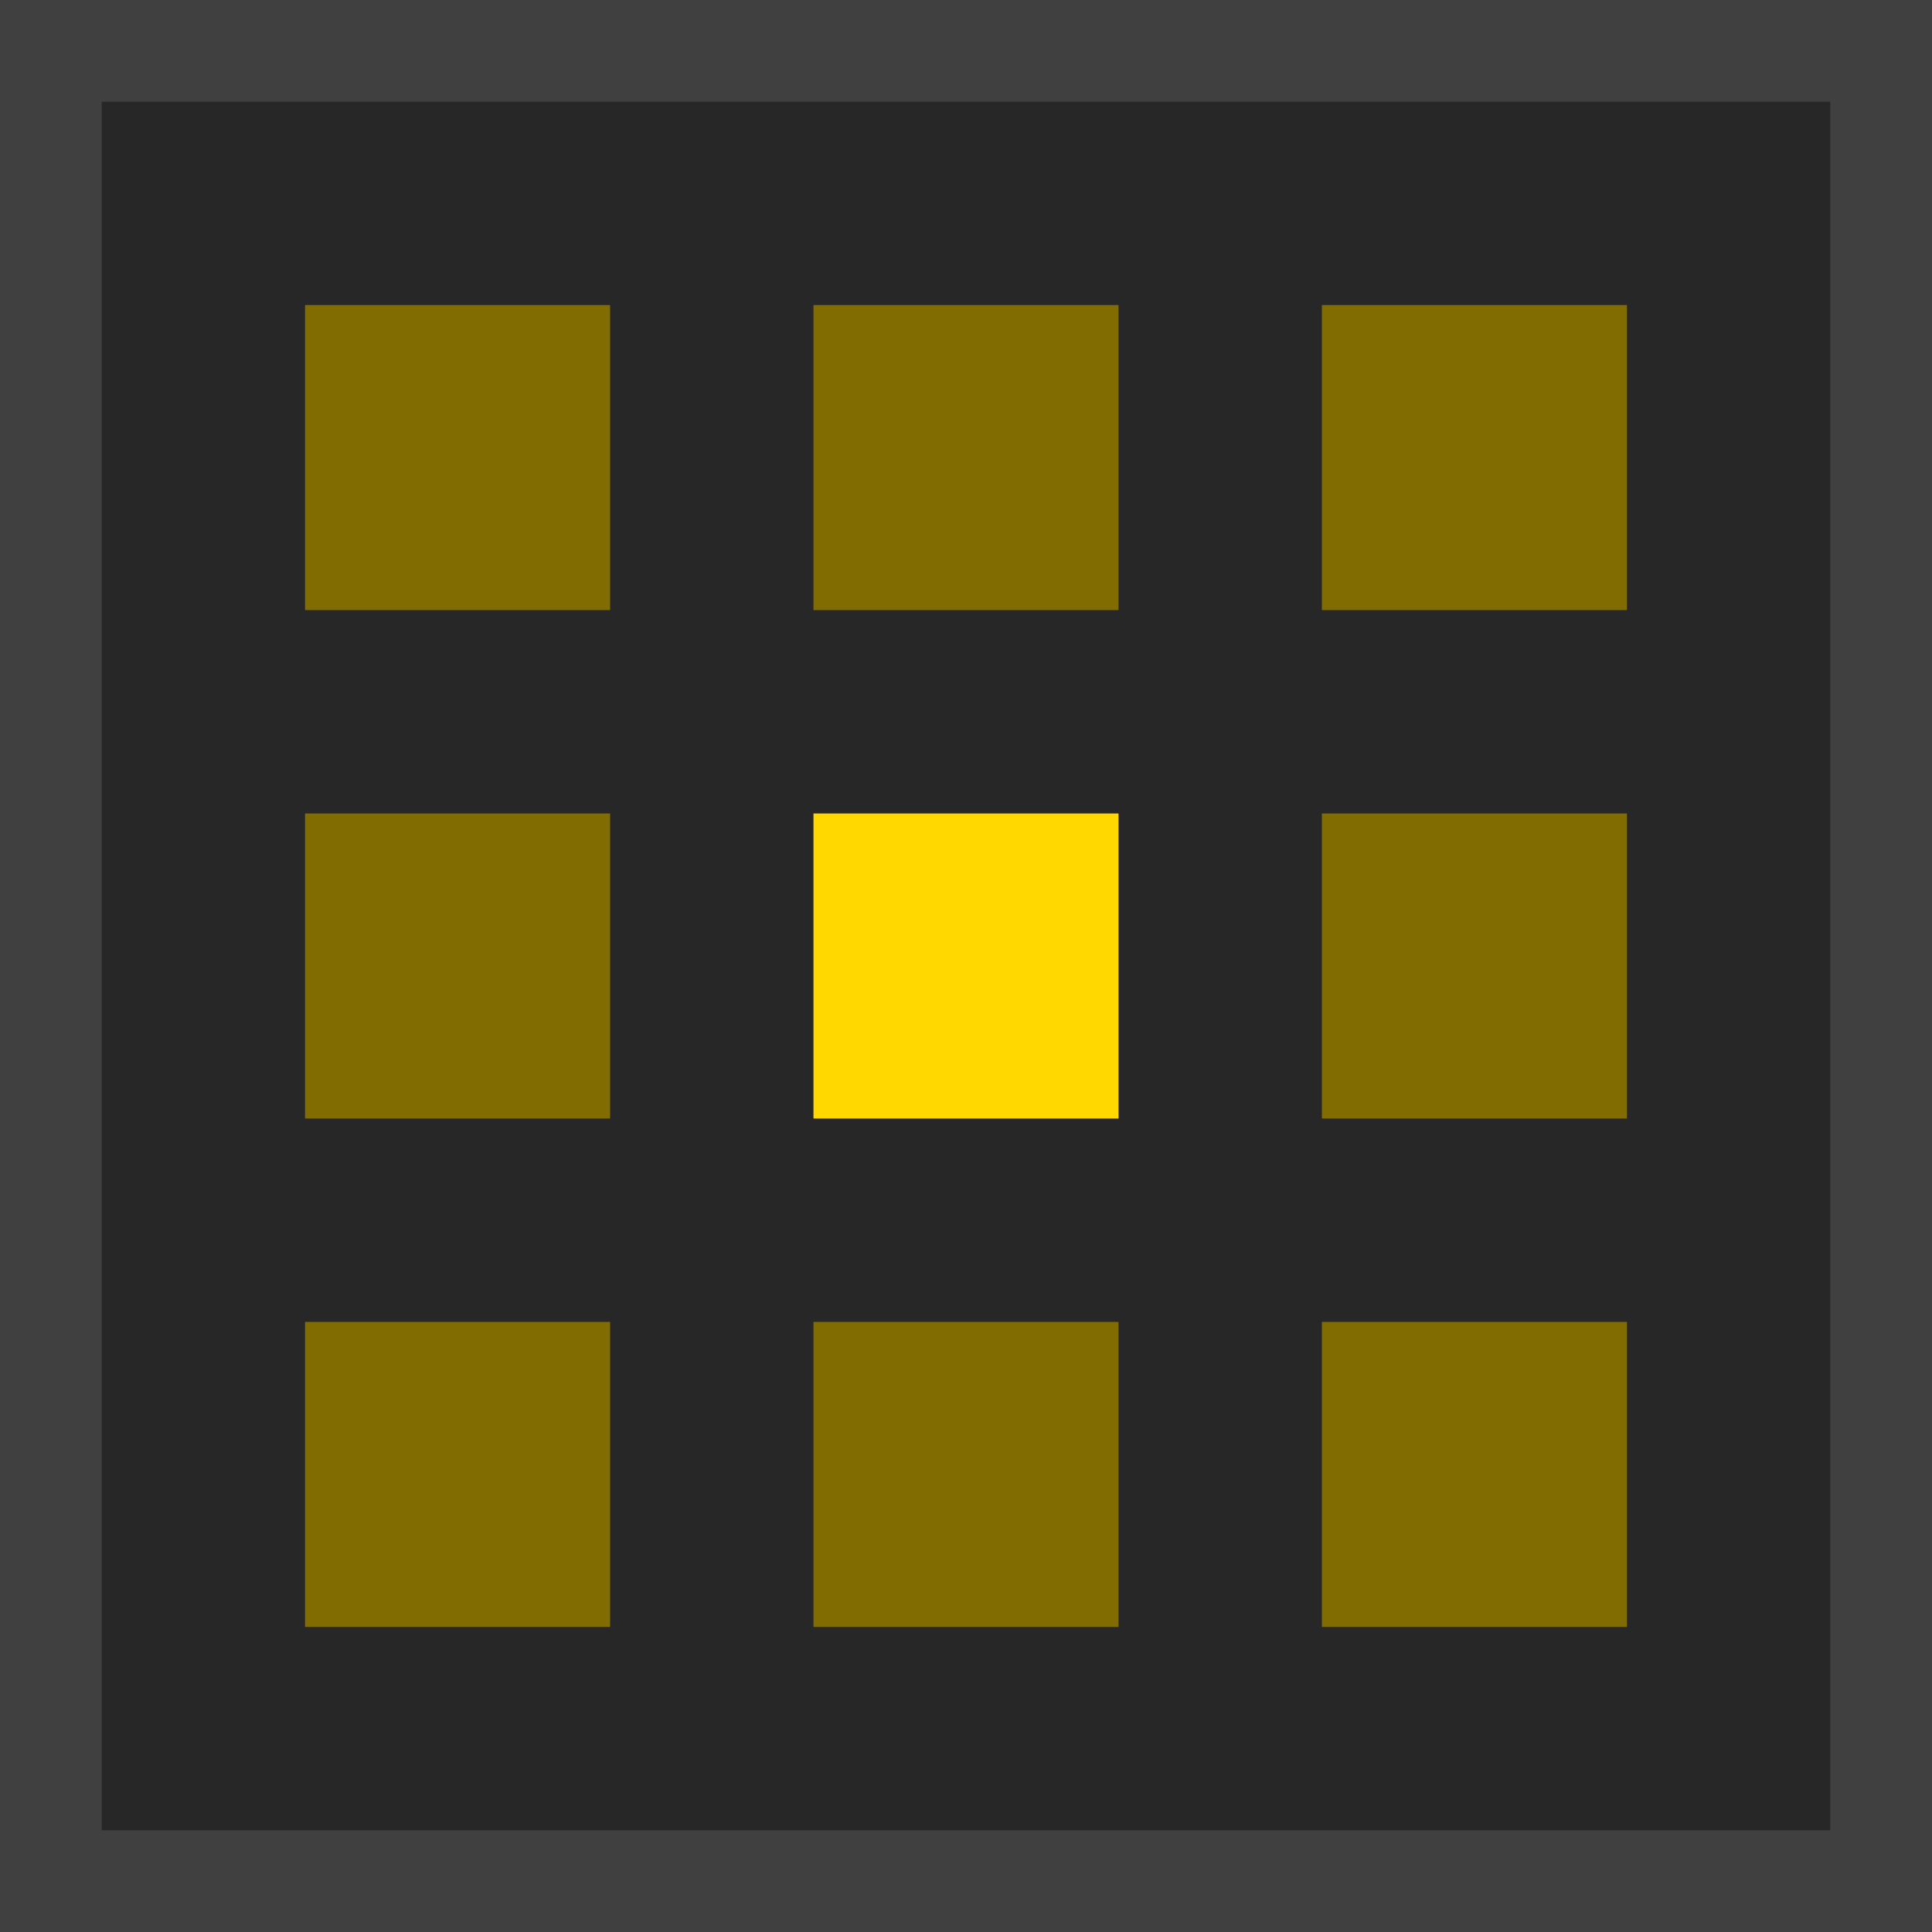
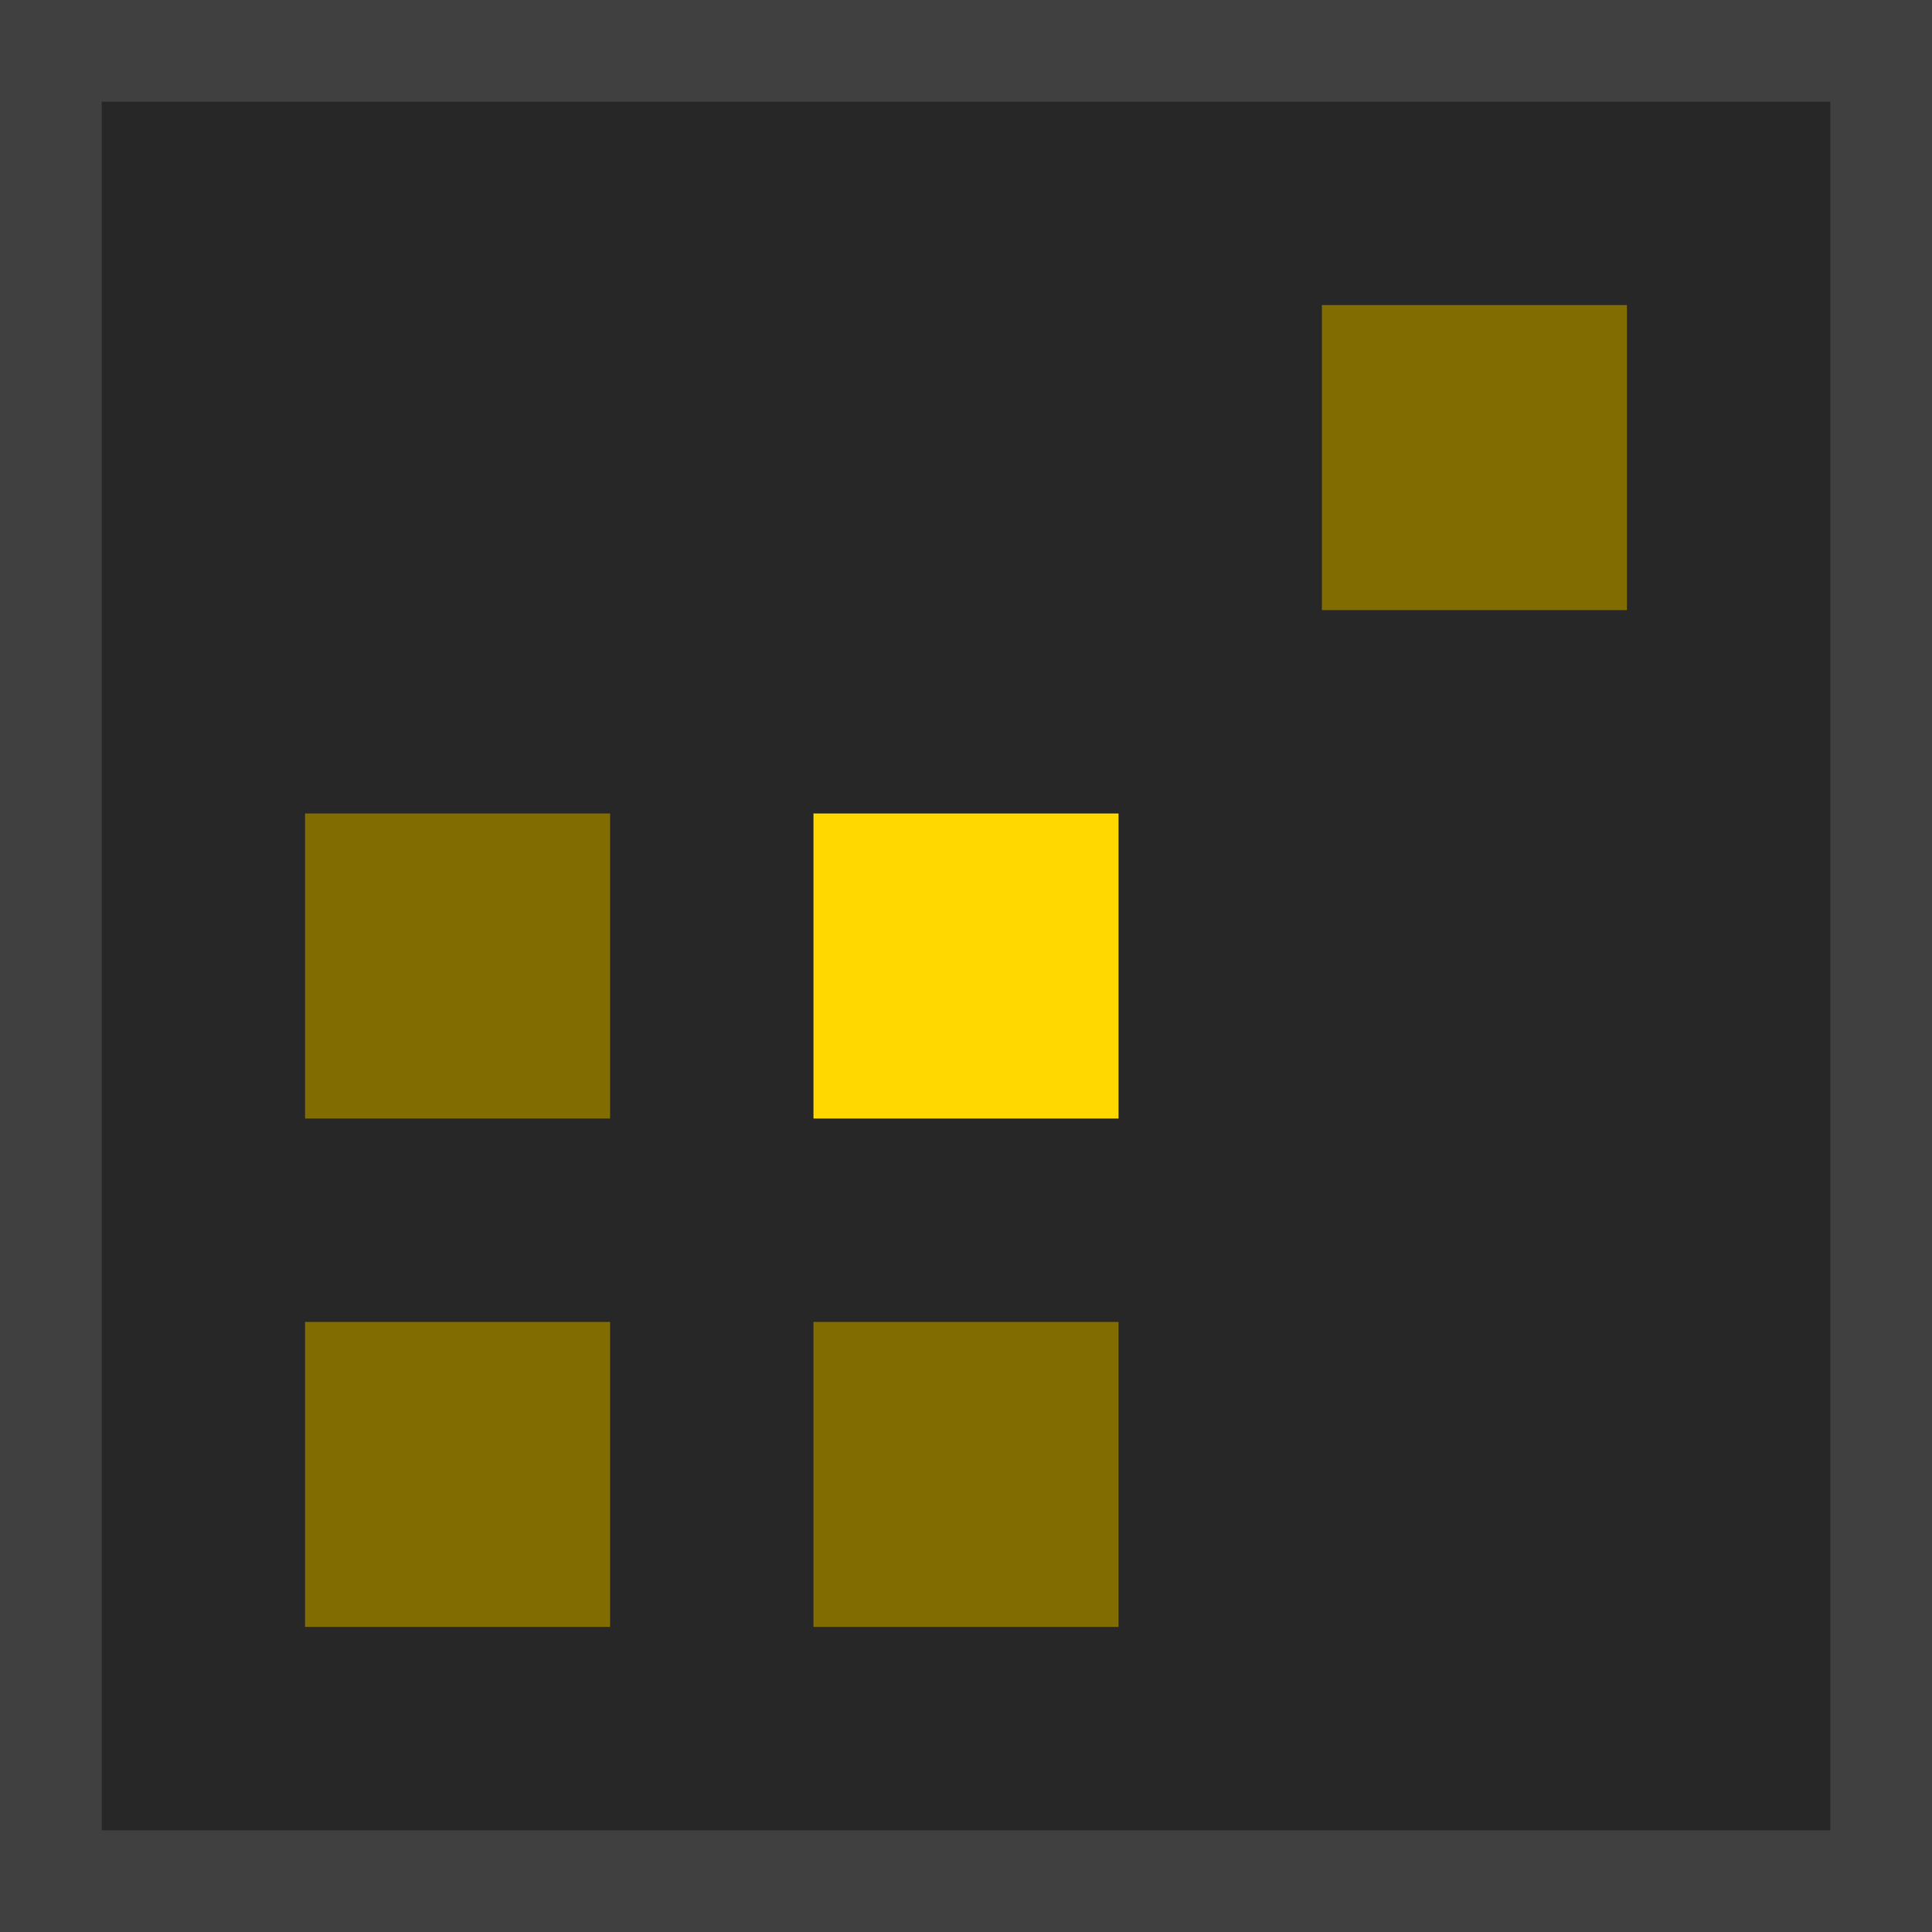
<svg xmlns="http://www.w3.org/2000/svg" version="1.1" id="Attack_grid" x="0px" y="0px" width="19px" height="19px" viewBox="0 0 19 19" enable-background="new 0 0 19 19" xml:space="preserve">
  <rect fill="#404040" width="19" height="19" />
  <rect x="1" y="1" fill="#272728" width="17" height="17" />
-   <rect x="3" y="3" fill="#806C00" width="3" height="3" />
-   <rect x="8" y="3" fill="#806C00" width="3" height="3" />
  <rect x="13" y="3" fill="#806C00" width="3" height="3" />
-   <rect x="13" y="8" fill="#806C00" width="3" height="3" />
  <rect x="8" y="8" fill="#FFD800" width="3" height="3" />
  <rect x="3" y="8" fill="#806C00" width="3" height="3" />
  <rect x="3" y="13" fill="#806C00" width="3" height="3" />
  <rect x="8" y="13" fill="#806C00" width="3" height="3" />
-   <rect x="13" y="13" fill="#806C00" width="3" height="3" />
</svg>